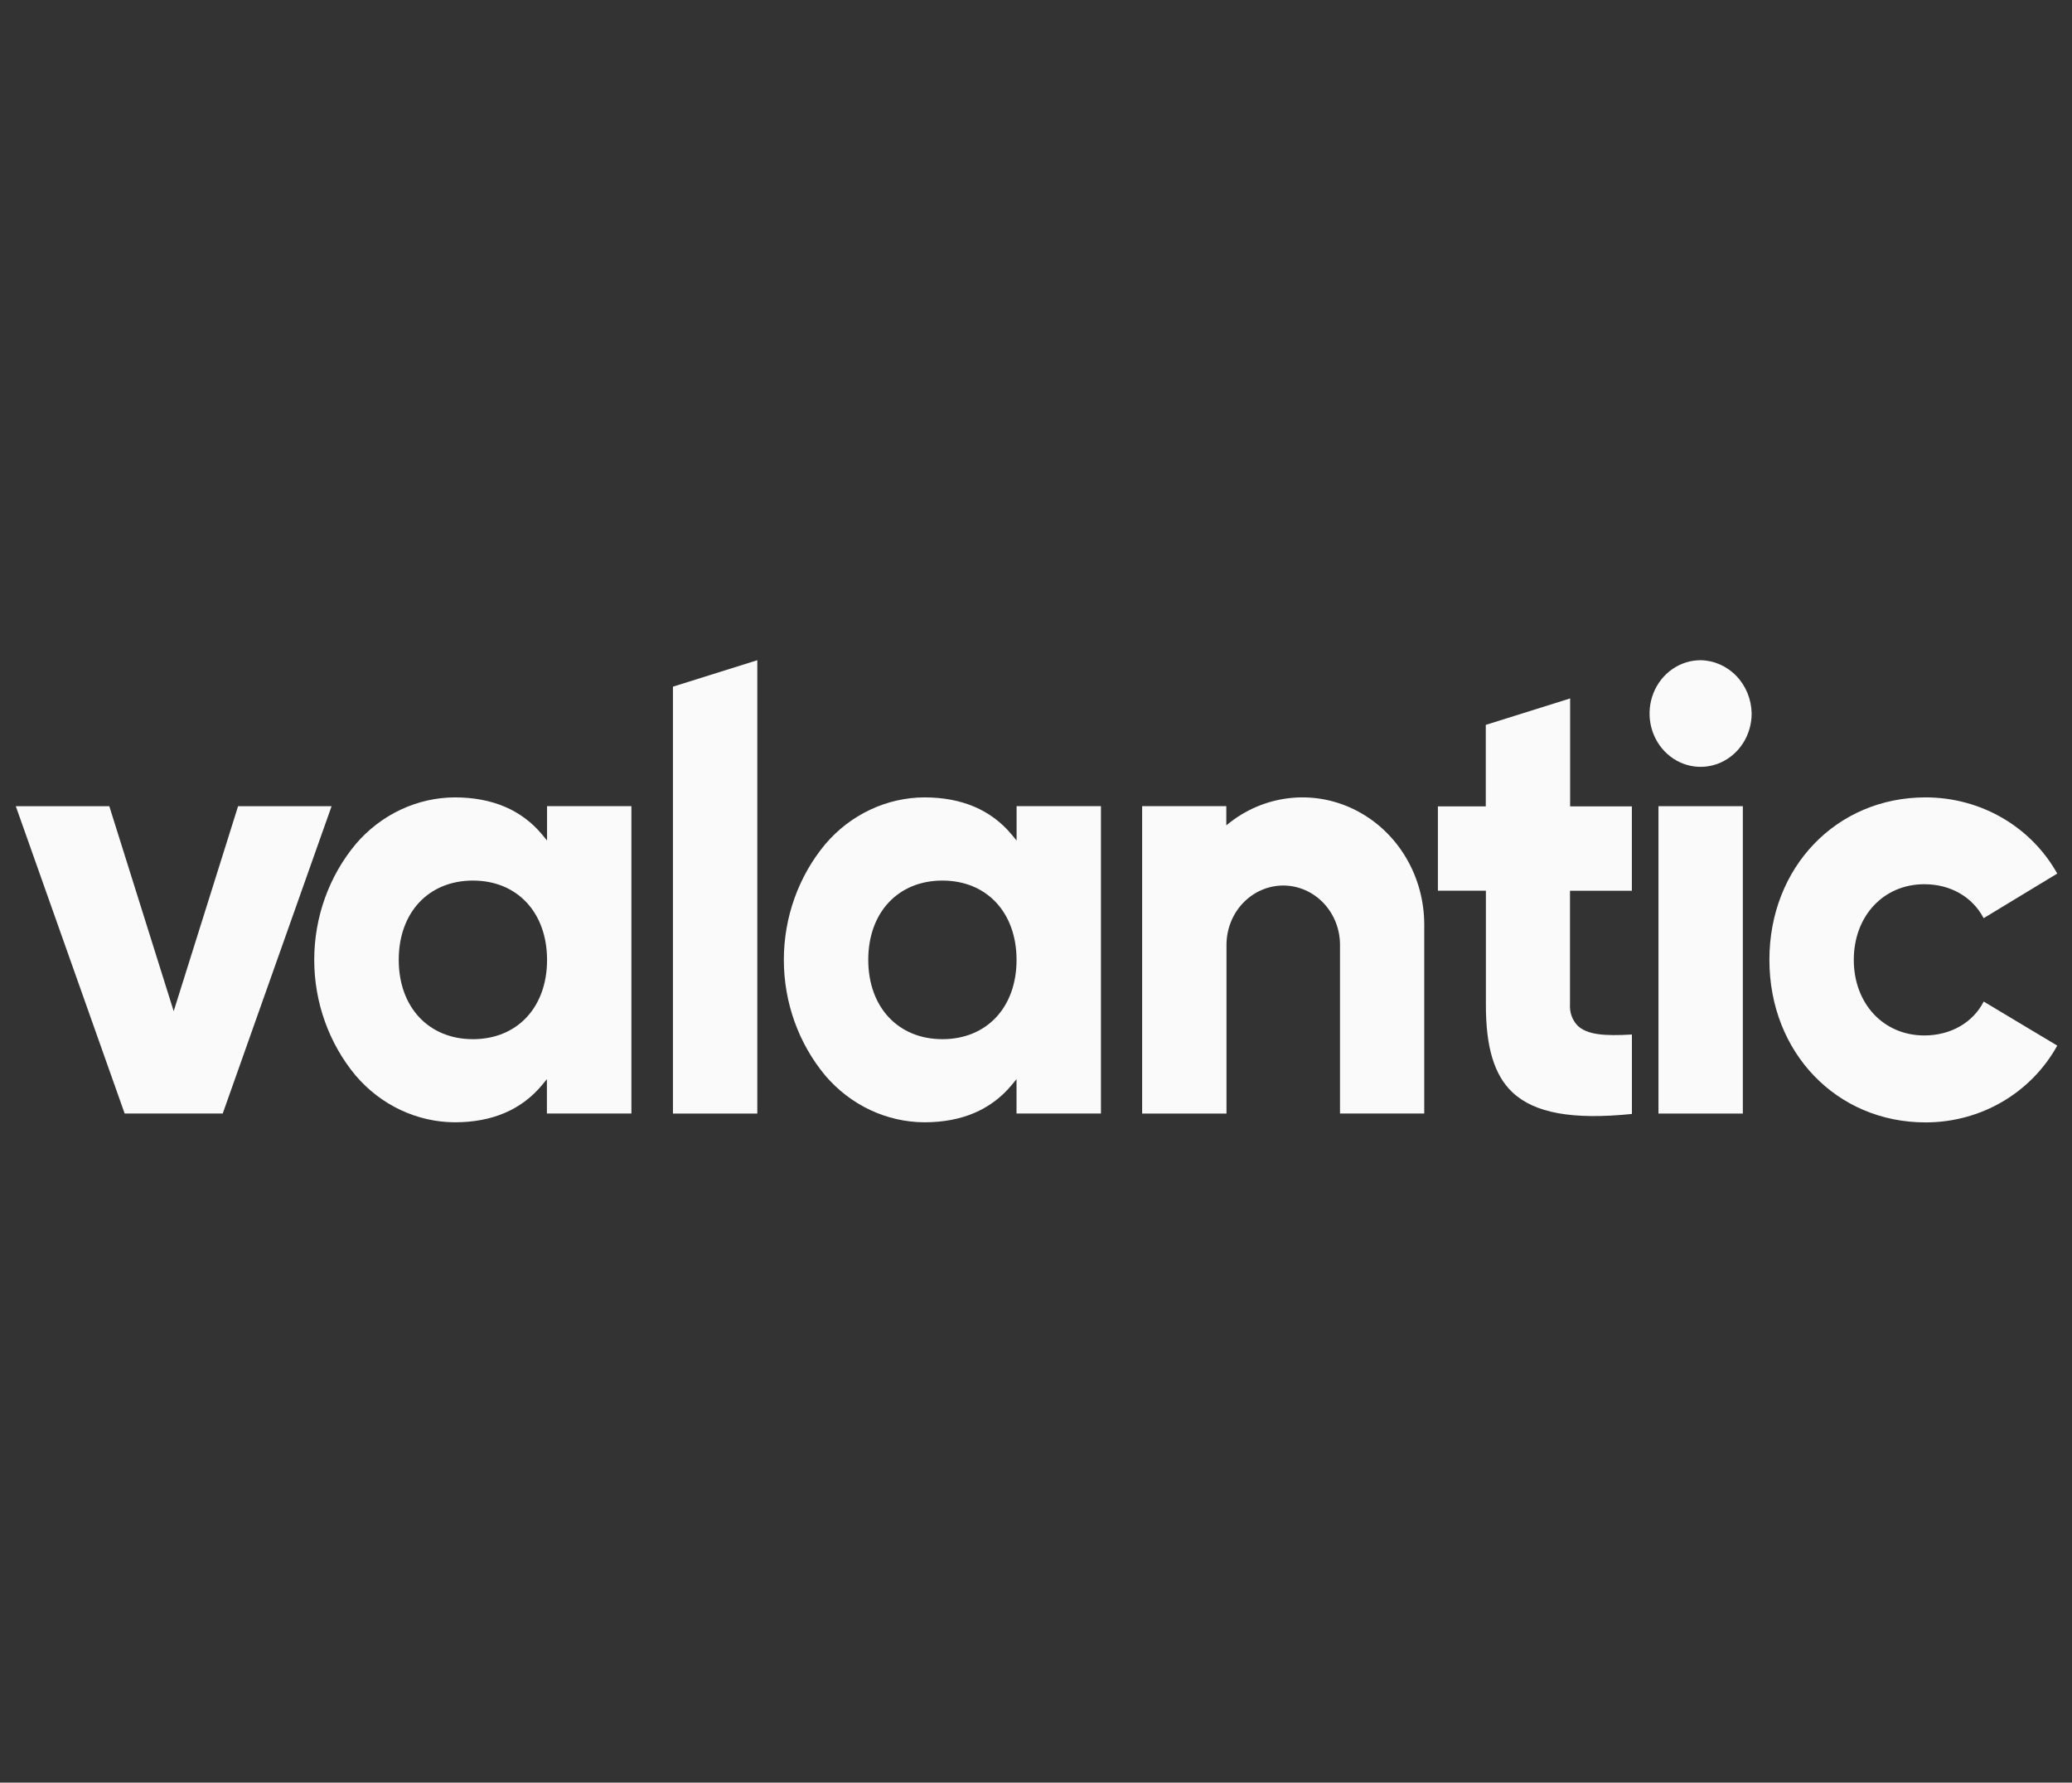
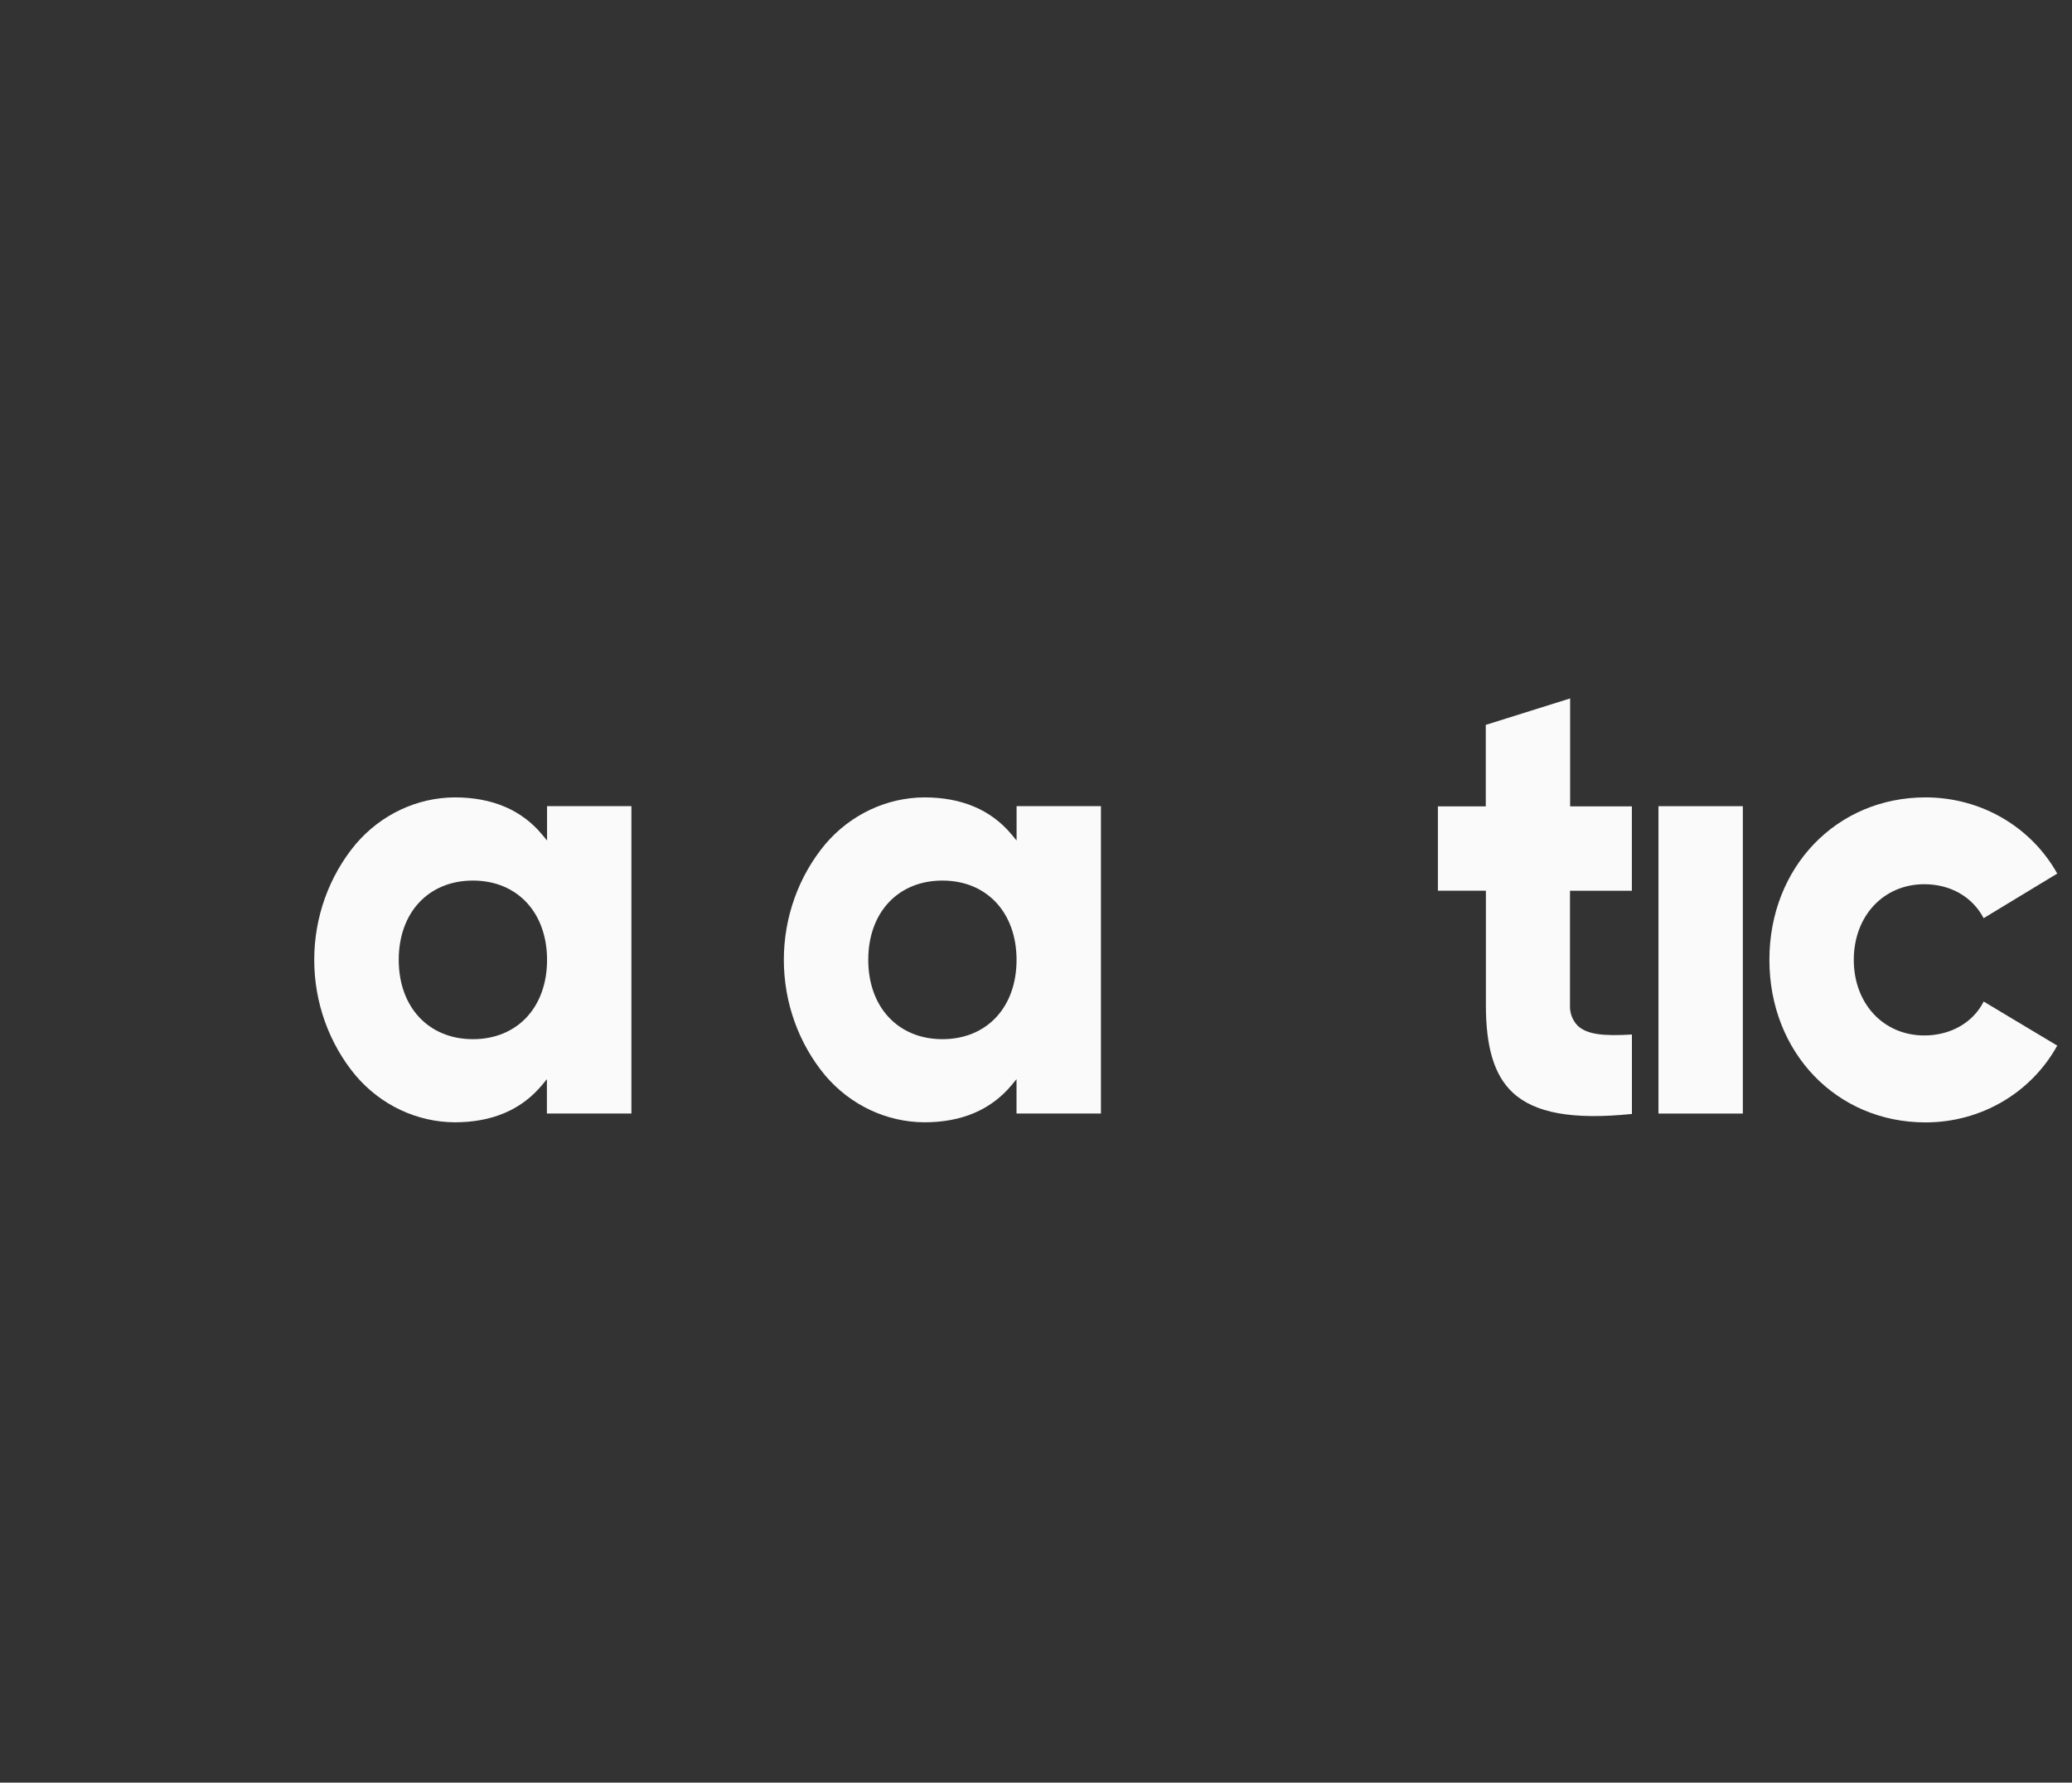
<svg xmlns="http://www.w3.org/2000/svg" width="93" height="80" viewBox="0 0 93 80" fill="none">
  <rect x="0" y="0" width="93" height="80" fill="#333333" stroke="none" />
-   <path d="M10.686 36.18L7.796 45.38L4.906 36.18H0.709L5.595 49.972H9.997L14.883 36.18H10.686Z" fill="#FAFAFA" />
  <path d="M28.34 49.972V36.179H24.554V37.72L24.334 37.455C23.413 36.347 22.091 35.785 20.411 35.785C19.571 35.789 18.741 35.978 17.975 36.34C17.209 36.701 16.524 37.227 15.965 37.883C14.765 39.323 14.104 41.167 14.104 43.076C14.104 44.985 14.765 46.83 15.965 48.27C16.524 48.925 17.209 49.451 17.975 49.812C18.741 50.173 19.571 50.362 20.411 50.366C22.091 50.366 23.405 49.804 24.328 48.696L24.547 48.431V49.972H28.34ZM21.226 46.636C19.24 46.636 17.897 45.2 17.897 43.075C17.897 40.951 19.235 39.518 21.226 39.518C23.216 39.518 24.554 40.954 24.554 43.079C24.554 45.204 23.217 46.636 21.226 46.636Z" fill="#FAFAFA" />
  <path d="M49.415 49.972V36.179H45.629V37.72L45.409 37.455C44.486 36.347 43.17 35.785 41.489 35.785C40.649 35.789 39.819 35.978 39.053 36.34C38.287 36.701 37.602 37.227 37.043 37.883C35.843 39.323 35.182 41.167 35.182 43.076C35.182 44.985 35.843 46.83 37.043 48.27C37.602 48.925 38.287 49.451 39.053 49.812C39.819 50.173 40.649 50.362 41.489 50.366C43.17 50.366 44.483 49.804 45.406 48.696L45.626 48.431V49.972H49.415ZM42.299 46.636C40.313 46.636 38.971 45.2 38.971 43.075C38.971 40.951 40.309 39.518 42.299 39.518C44.289 39.518 45.627 40.954 45.627 43.079C45.627 45.204 44.291 46.636 42.299 46.636Z" fill="#FAFAFA" />
-   <path d="M30.205 30.816V49.975H33.991V29.629L30.205 30.816Z" fill="#FAFAFA" />
-   <path d="M57.598 39.74C58.273 39.741 58.921 40.022 59.398 40.52C59.876 41.019 60.145 41.696 60.145 42.401V49.972H63.926V41.495C63.926 40.441 63.647 39.408 63.12 38.51C62.593 37.612 61.838 36.884 60.939 36.406C60.04 35.928 59.032 35.719 58.027 35.803C57.021 35.887 56.058 36.259 55.242 36.88L55.042 37.039V36.179H51.264V49.974H55.05V42.401C55.051 41.696 55.319 41.019 55.797 40.52C56.275 40.022 56.922 39.741 57.598 39.74Z" fill="#FAFAFA" />
  <path d="M67.884 49.021C68.874 49.954 70.578 50.264 73.247 49.992V46.427C72.025 46.497 71.24 46.446 70.803 46.022C70.686 45.898 70.596 45.751 70.538 45.588C70.481 45.425 70.457 45.252 70.468 45.079V39.974H73.245V36.187H70.474V31.344L66.688 32.531V36.187H64.539V39.972H66.693V45.077C66.688 46.998 67.068 48.25 67.884 49.021Z" fill="#FAFAFA" />
  <path d="M78.226 36.18H74.439V49.974H78.226V36.18Z" fill="#FAFAFA" />
-   <path d="M76.33 29.629C75.877 29.629 75.434 29.769 75.057 30.032C74.68 30.295 74.387 30.669 74.213 31.106C74.04 31.543 73.995 32.025 74.083 32.489C74.171 32.953 74.39 33.379 74.71 33.714C75.031 34.048 75.439 34.276 75.883 34.369C76.328 34.461 76.788 34.414 77.207 34.233C77.626 34.051 77.983 33.745 78.235 33.351C78.487 32.958 78.621 32.495 78.621 32.022C78.612 31.39 78.367 30.787 77.94 30.341C77.512 29.894 76.935 29.639 76.33 29.629Z" fill="#FAFAFA" />
  <path d="M89.036 44.947C88.561 45.889 87.554 46.469 86.372 46.469C84.539 46.469 83.206 45.042 83.206 43.077C83.206 41.112 84.536 39.682 86.372 39.682C87.547 39.682 88.532 40.249 89.034 41.206L92.338 39.204C91.156 37.092 88.903 35.785 86.426 35.785C82.431 35.785 79.418 38.92 79.418 43.075C79.418 47.231 82.431 50.371 86.426 50.371C88.908 50.371 91.16 49.053 92.338 46.925L89.036 44.947Z" fill="#FAFAFA" />
</svg>